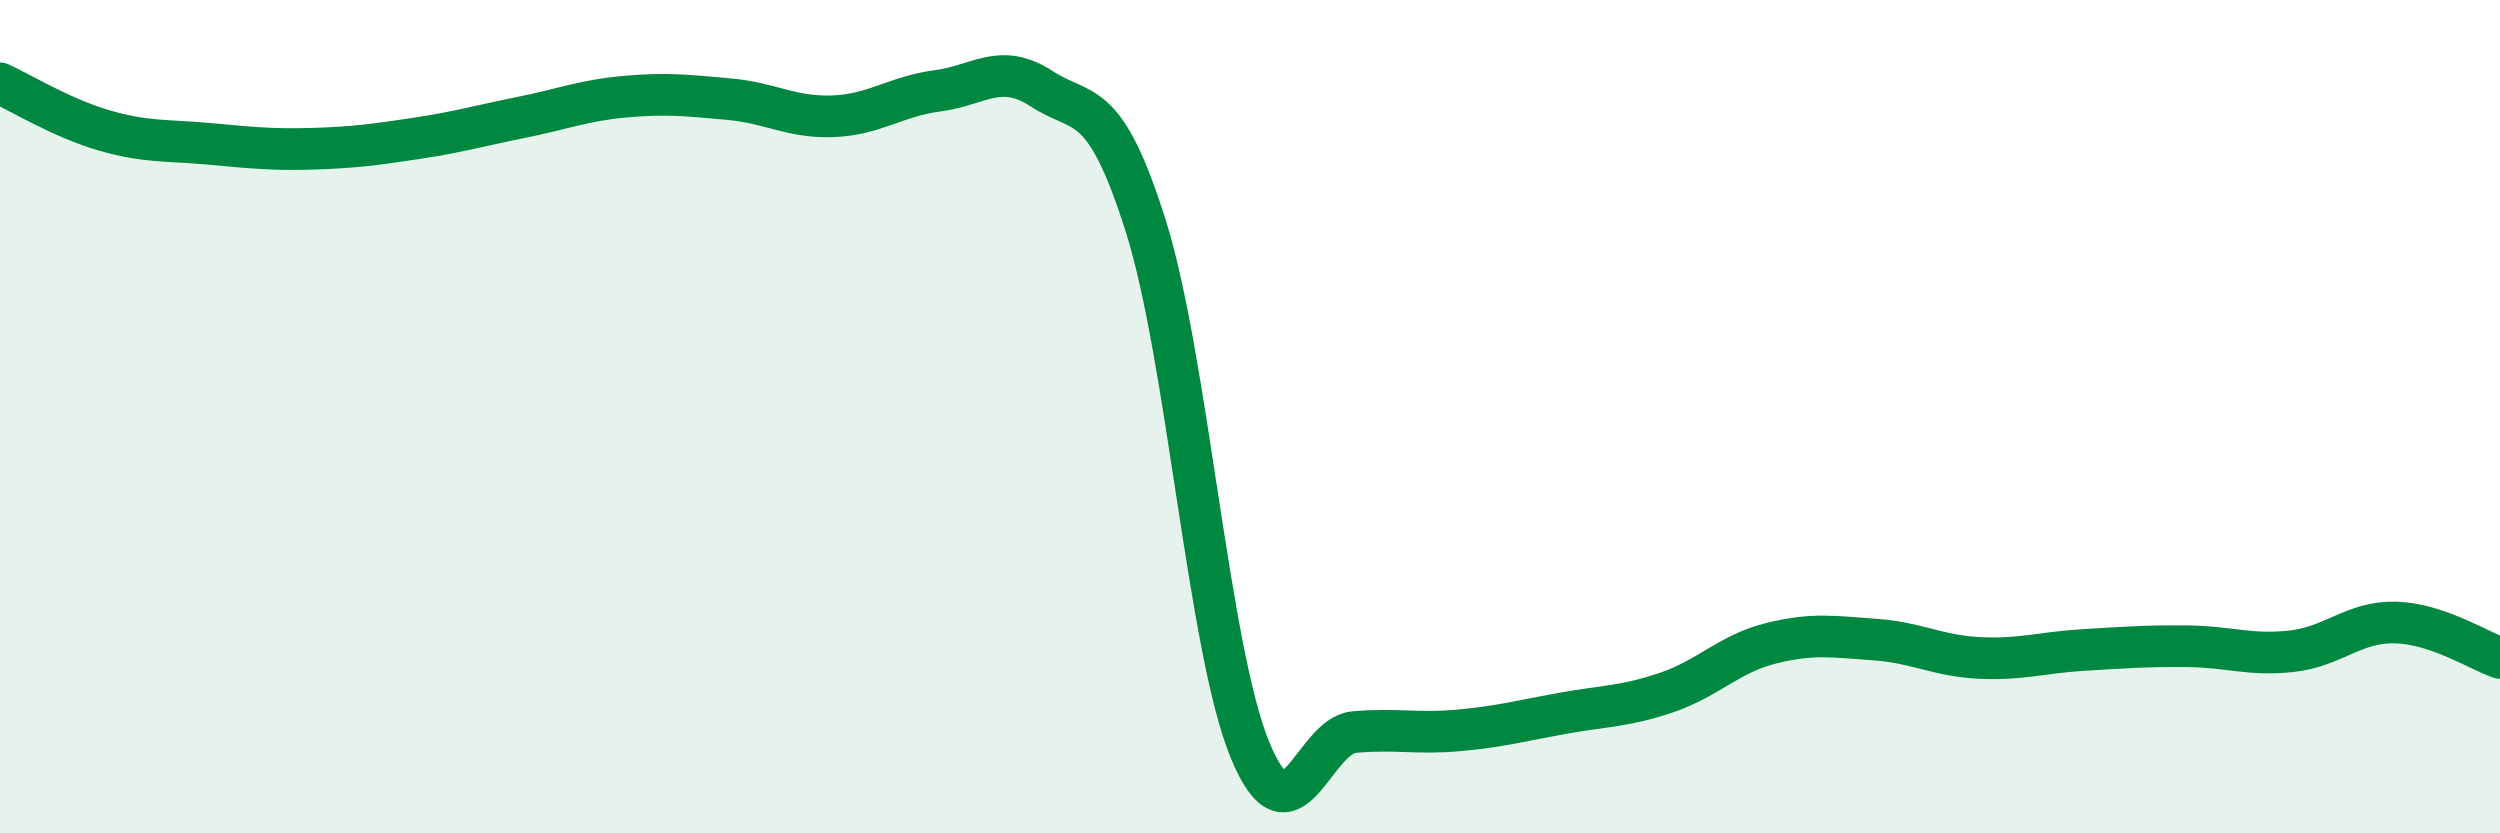
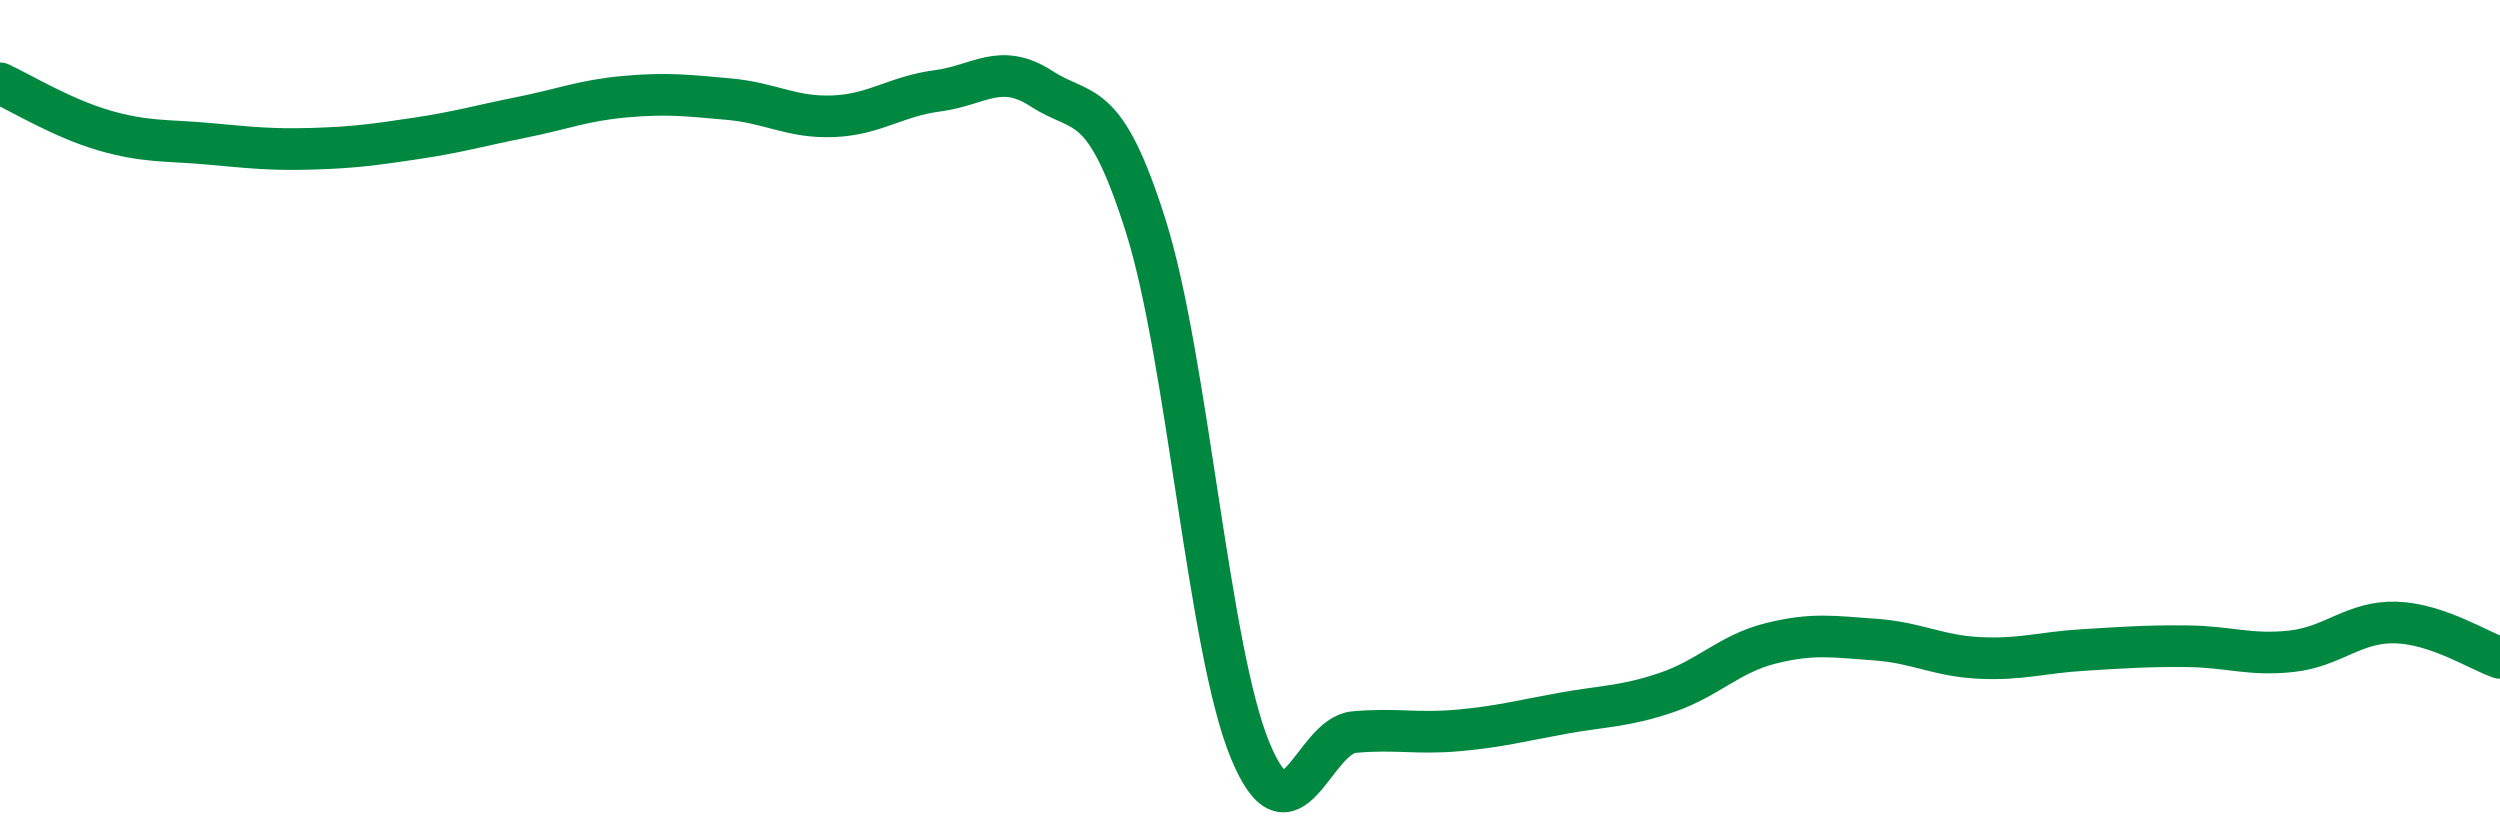
<svg xmlns="http://www.w3.org/2000/svg" width="60" height="20" viewBox="0 0 60 20">
-   <path d="M 0,2 C 0.5,2.23 1.5,2.84 2.5,3.13 C 3.5,3.42 4,3.36 5,3.45 C 6,3.54 6.5,3.6 7.5,3.57 C 8.5,3.54 9,3.47 10,3.32 C 11,3.17 11.5,3.02 12.5,2.82 C 13.5,2.62 14,2.41 15,2.32 C 16,2.23 16.5,2.29 17.5,2.38 C 18.5,2.47 19,2.83 20,2.79 C 21,2.75 21.5,2.31 22.5,2.18 C 23.5,2.05 24,1.48 25,2.13 C 26,2.78 26.5,2.26 27.5,5.43 C 28.5,8.6 29,15.57 30,18 C 31,20.43 31.5,17.66 32.5,17.57 C 33.5,17.48 34,17.62 35,17.53 C 36,17.44 36.5,17.3 37.5,17.12 C 38.5,16.94 39,16.96 40,16.62 C 41,16.28 41.5,15.69 42.5,15.44 C 43.5,15.19 44,15.28 45,15.35 C 46,15.42 46.5,15.74 47.5,15.79 C 48.5,15.84 49,15.66 50,15.6 C 51,15.54 51.5,15.5 52.5,15.51 C 53.5,15.52 54,15.74 55,15.63 C 56,15.52 56.5,14.91 57.5,14.94 C 58.5,14.97 59.5,15.62 60,15.79L60 20L0 20Z" fill="#008740" opacity="0.1" stroke-linecap="round" stroke-linejoin="round" />
  <path d="M 0,2 C 0.5,2.23 1.5,2.84 2.5,3.13 C 3.5,3.42 4,3.36 5,3.45 C 6,3.54 6.5,3.6 7.5,3.57 C 8.5,3.54 9,3.47 10,3.32 C 11,3.17 11.5,3.02 12.5,2.82 C 13.5,2.62 14,2.41 15,2.32 C 16,2.23 16.5,2.29 17.5,2.38 C 18.5,2.47 19,2.83 20,2.79 C 21,2.75 21.5,2.31 22.5,2.18 C 23.5,2.05 24,1.48 25,2.13 C 26,2.78 26.5,2.26 27.5,5.43 C 28.5,8.6 29,15.57 30,18 C 31,20.43 31.5,17.66 32.5,17.57 C 33.5,17.48 34,17.62 35,17.53 C 36,17.44 36.5,17.3 37.5,17.12 C 38.5,16.94 39,16.96 40,16.62 C 41,16.28 41.5,15.69 42.5,15.44 C 43.5,15.19 44,15.28 45,15.35 C 46,15.42 46.5,15.74 47.5,15.79 C 48.5,15.84 49,15.66 50,15.6 C 51,15.54 51.5,15.5 52.5,15.51 C 53.5,15.52 54,15.74 55,15.63 C 56,15.52 56.5,14.91 57.5,14.94 C 58.5,14.97 59.5,15.62 60,15.79" stroke="#008740" stroke-width="1" fill="none" stroke-linecap="round" stroke-linejoin="round" />
</svg>